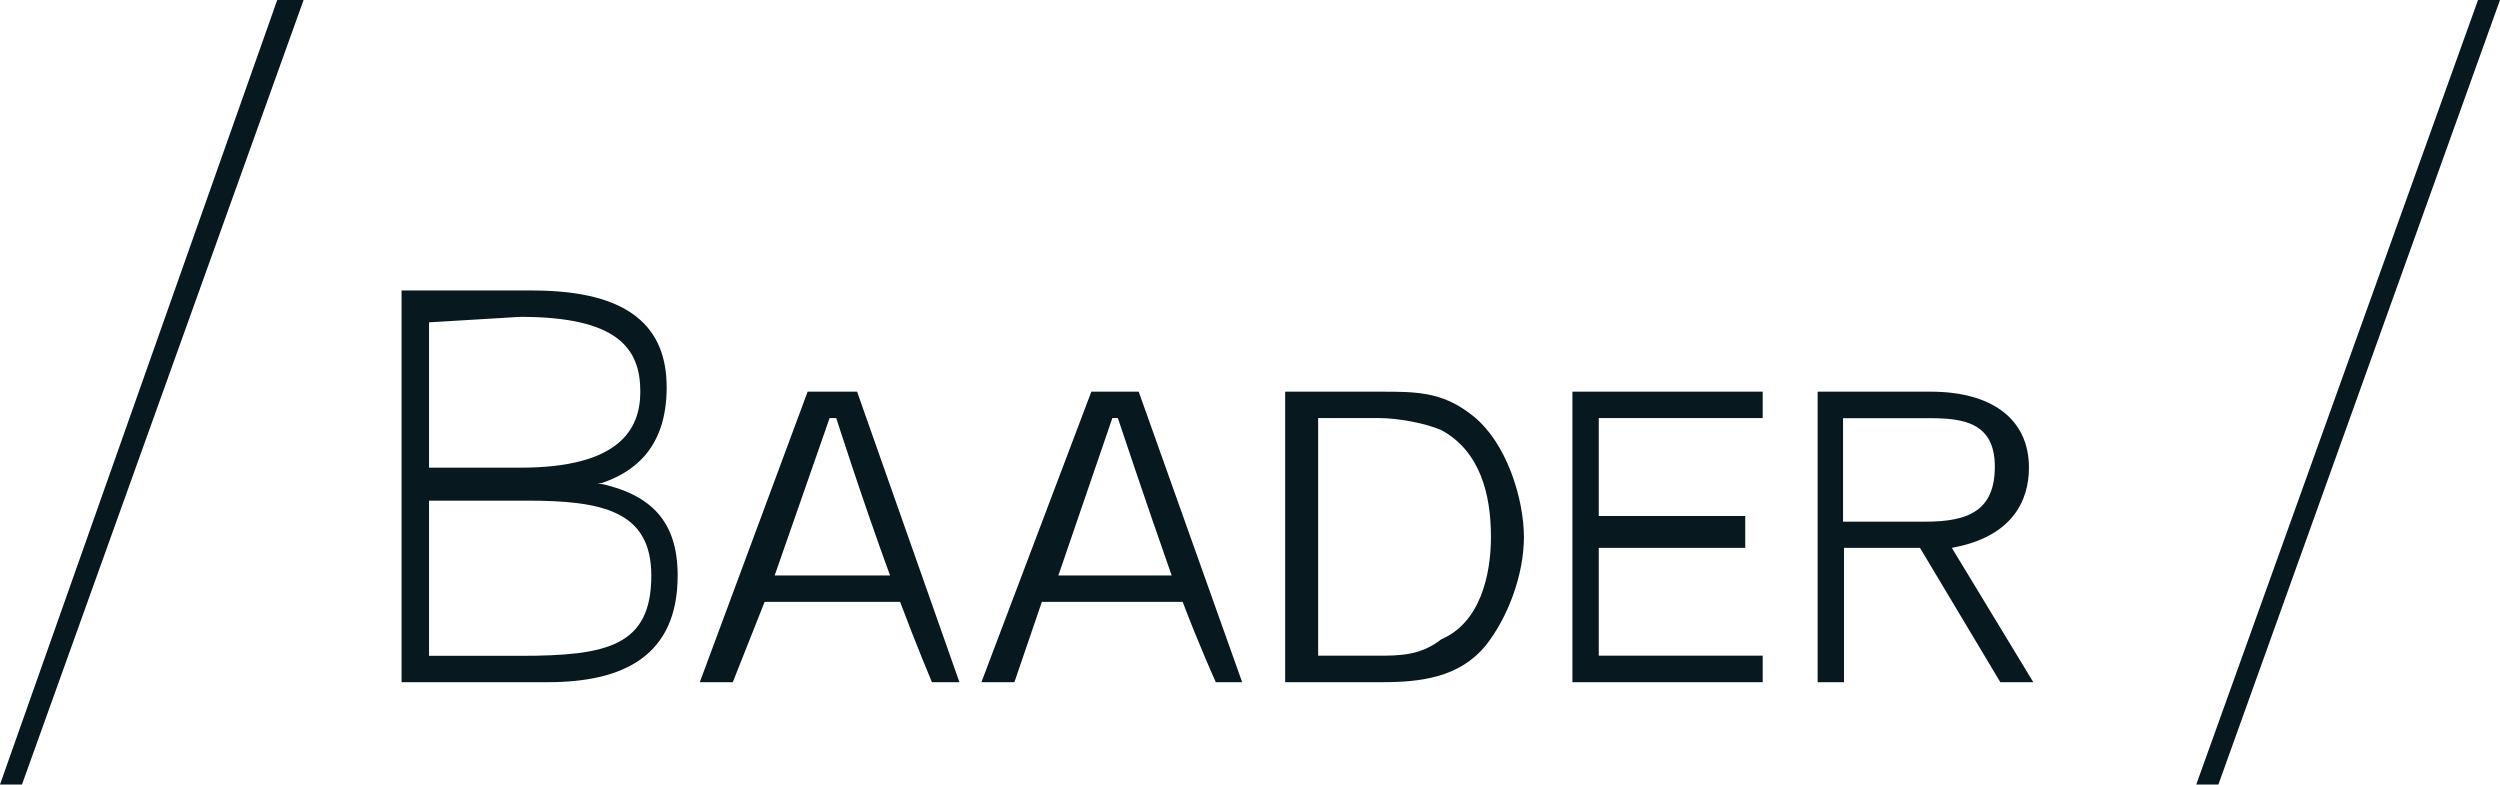
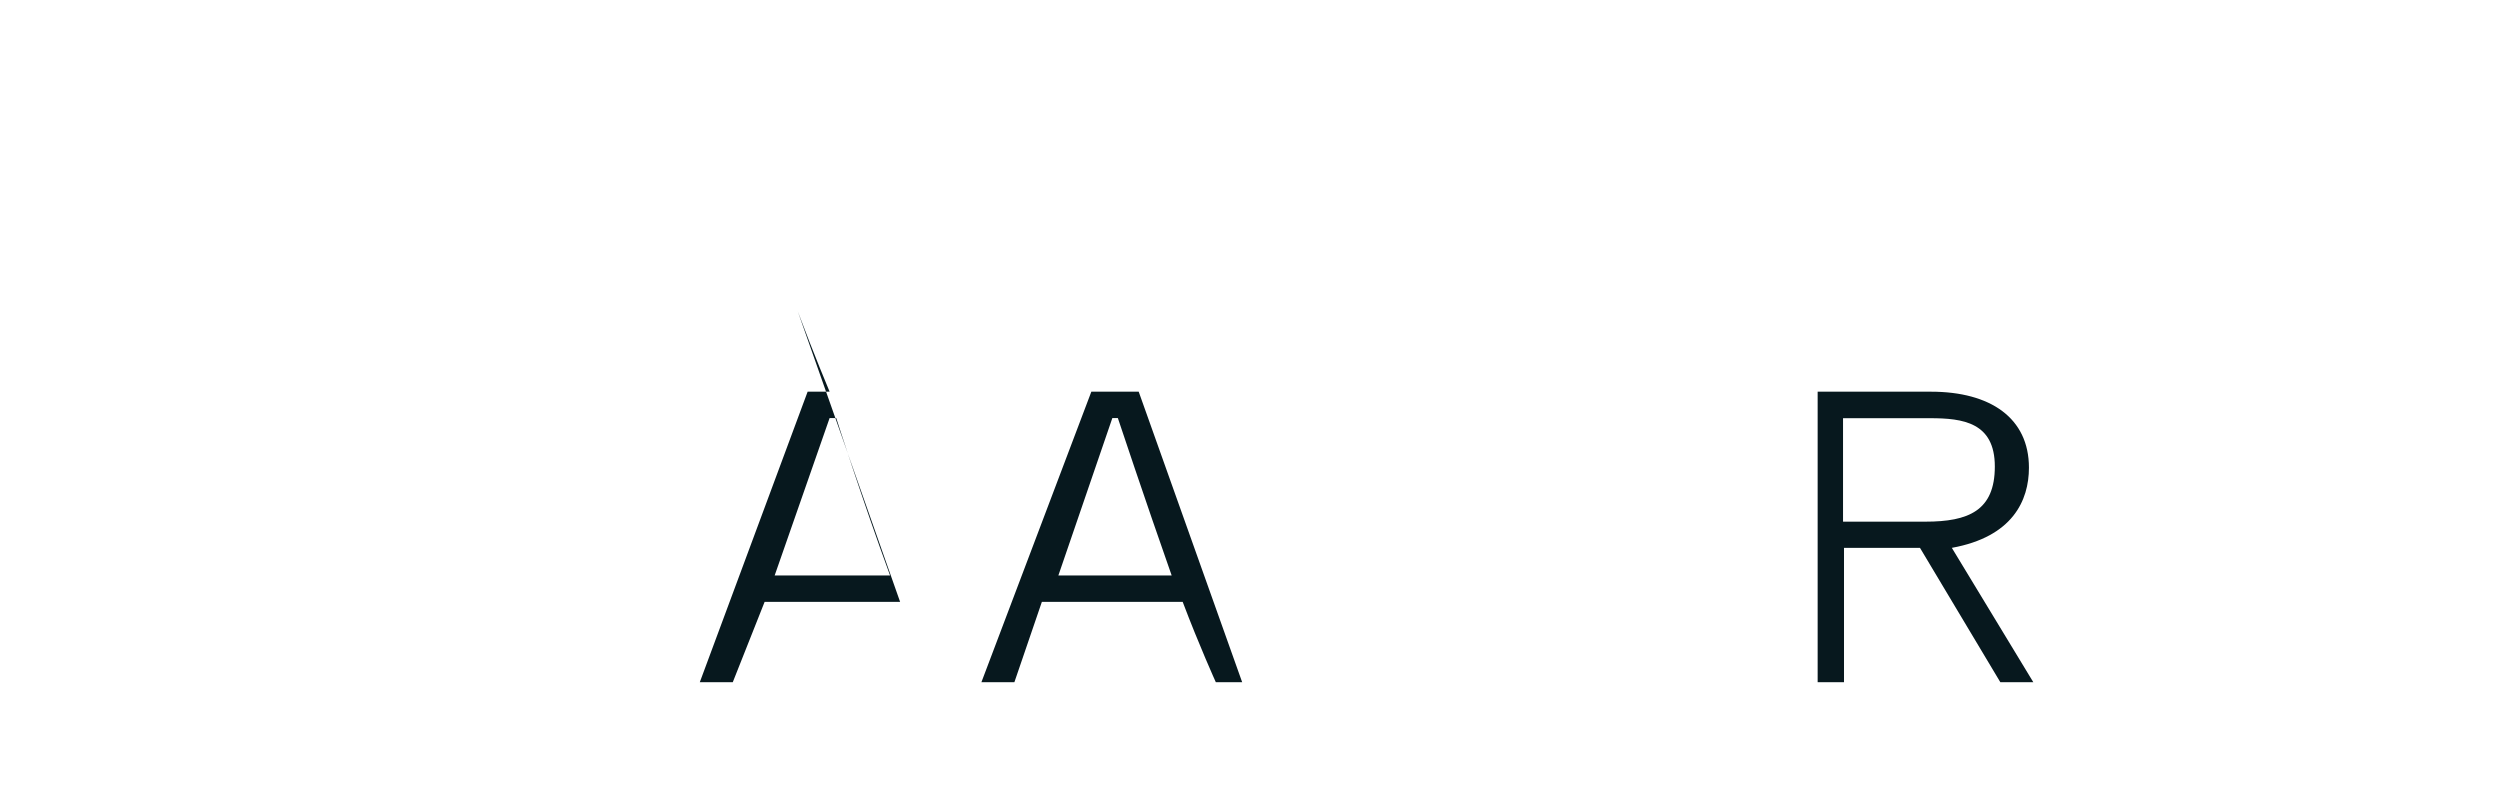
<svg xmlns="http://www.w3.org/2000/svg" id="Layer_1" data-name="Layer 1" viewBox="0 0 1546.5 485.3">
-   <path d="M187.8,0h-16.3L0,485.3h13.6M1546.5,0h-13.6l-174.3,485.3h13.7" style="fill: #07181e;" />
-   <path d="M942.7,332.1c0,23.9-10.2,50.4-23.8,67.4-16.3,19.7-40.2,22.5-64,22.5h-59.9v-179.7h59.9c20.4,0,36.8,0,54.5,13.6,23.1,17,33.3,53.8,33.3,76.2ZM922.3,332.1c0-26.5-6.8-53-30.6-66-9.5-4.1-25.9-7.5-39.5-7.5h-36.8v147h36.8c13.6,0,26.5,0,39.5-10.2,23.8-10.2,30.6-39.4,30.6-63.3ZM1090.4,405.6v16.4h-117.7v-179.7h117.7v16.3h-101.4v60.6h90.6v19.7h-90.6v66.7h101.4ZM419.2,356c0,49.6-33.3,66-80.3,66h-90.5v-242.3h81c60.6,0,83,23.1,83,59.9,0,39.5-22.4,53.1-40.1,59.2h-2.7c33.3,6.8,49.6,23.8,49.6,57.2h0ZM265.4,289.3h56.5c60.6,0,74.2-23.2,74.2-47,0-26.5-13.6-46.3-74.2-46.3l-56.5,3.4v89.9ZM402.9,356c0-40.1-30.6-46.3-76.9-46.3h-60.6v96h56.5c53.8,0,81-6.1,81-49.7Z" style="fill: #07181e; fill-rule: evenodd;" />
-   <path d="M556.8,372.3h-83.8l-19.7,49.7h-20.4l66.7-179.7h30.6l63.3,179.7h-17s-9.5-22.5-19.7-49.7h0ZM550.6,356c-17-46.3-33.3-97.4-33.3-97.4h-4.1l-34,97.4h71.4ZM731.6,372.3h-87.1l-17,49.7h-20.4l68-179.7h29.3l64,179.7h-16.3s-10.2-22.5-20.5-49.7ZM724.8,356c-16.3-46.3-33.3-97.4-33.3-97.4h-3.4l-33.4,97.4h70.1ZM1257.8,422h-20.4l-49.7-83.1h-47v83.1h-16.3v-179.7h70.1c36.8,0,60.6,16.3,60.6,47,0,20.4-10.2,42.8-47.7,49.6l50.4,83.1ZM1140.1,322.7h51c26.6,0,42.9-6.8,42.9-34.1s-19.7-29.9-40.1-29.9h-53.8v64Z" style="fill: #07181e; fill-rule: evenodd;" />
+   <path d="M556.8,372.3h-83.8l-19.7,49.7h-20.4l66.7-179.7h30.6h-17s-9.5-22.5-19.7-49.7h0ZM550.6,356c-17-46.3-33.3-97.4-33.3-97.4h-4.1l-34,97.4h71.4ZM731.6,372.3h-87.1l-17,49.7h-20.4l68-179.7h29.3l64,179.7h-16.3s-10.2-22.5-20.5-49.7ZM724.8,356c-16.3-46.3-33.3-97.4-33.3-97.4h-3.4l-33.4,97.4h70.1ZM1257.8,422h-20.4l-49.7-83.1h-47v83.1h-16.3v-179.7h70.1c36.8,0,60.6,16.3,60.6,47,0,20.4-10.2,42.8-47.7,49.6l50.4,83.1ZM1140.1,322.7h51c26.6,0,42.9-6.8,42.9-34.1s-19.7-29.9-40.1-29.9h-53.8v64Z" style="fill: #07181e; fill-rule: evenodd;" />
</svg>